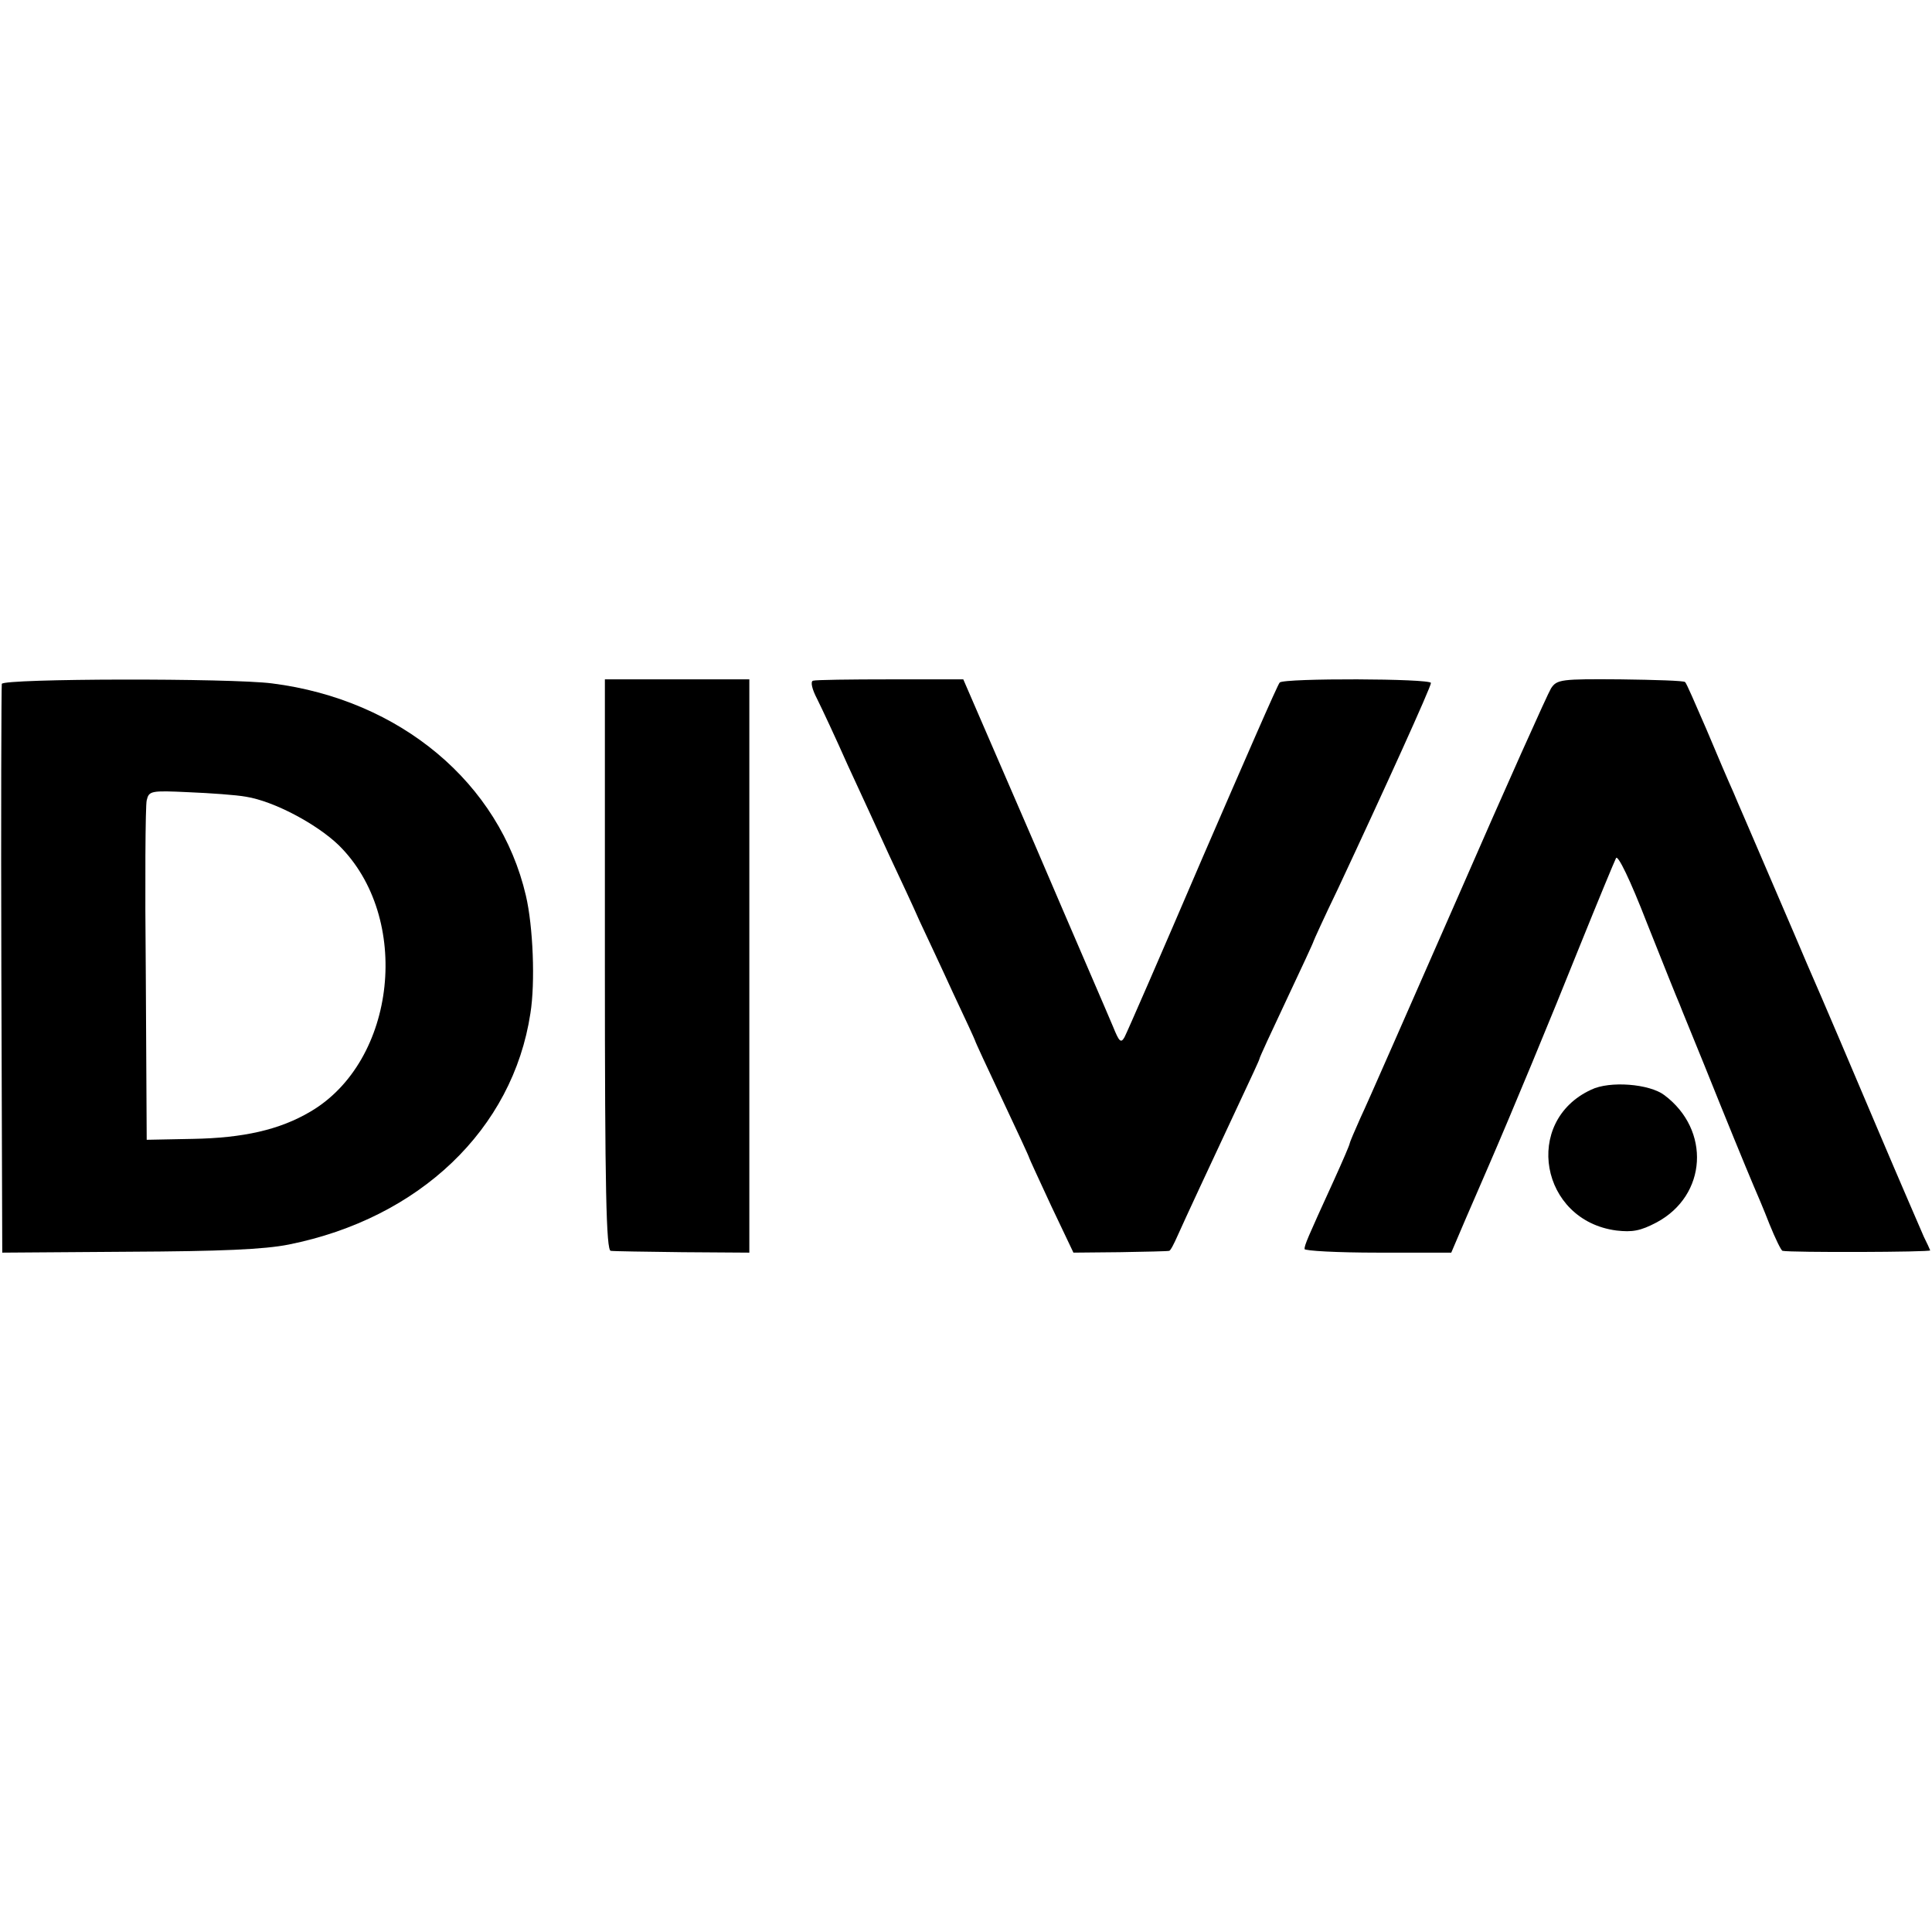
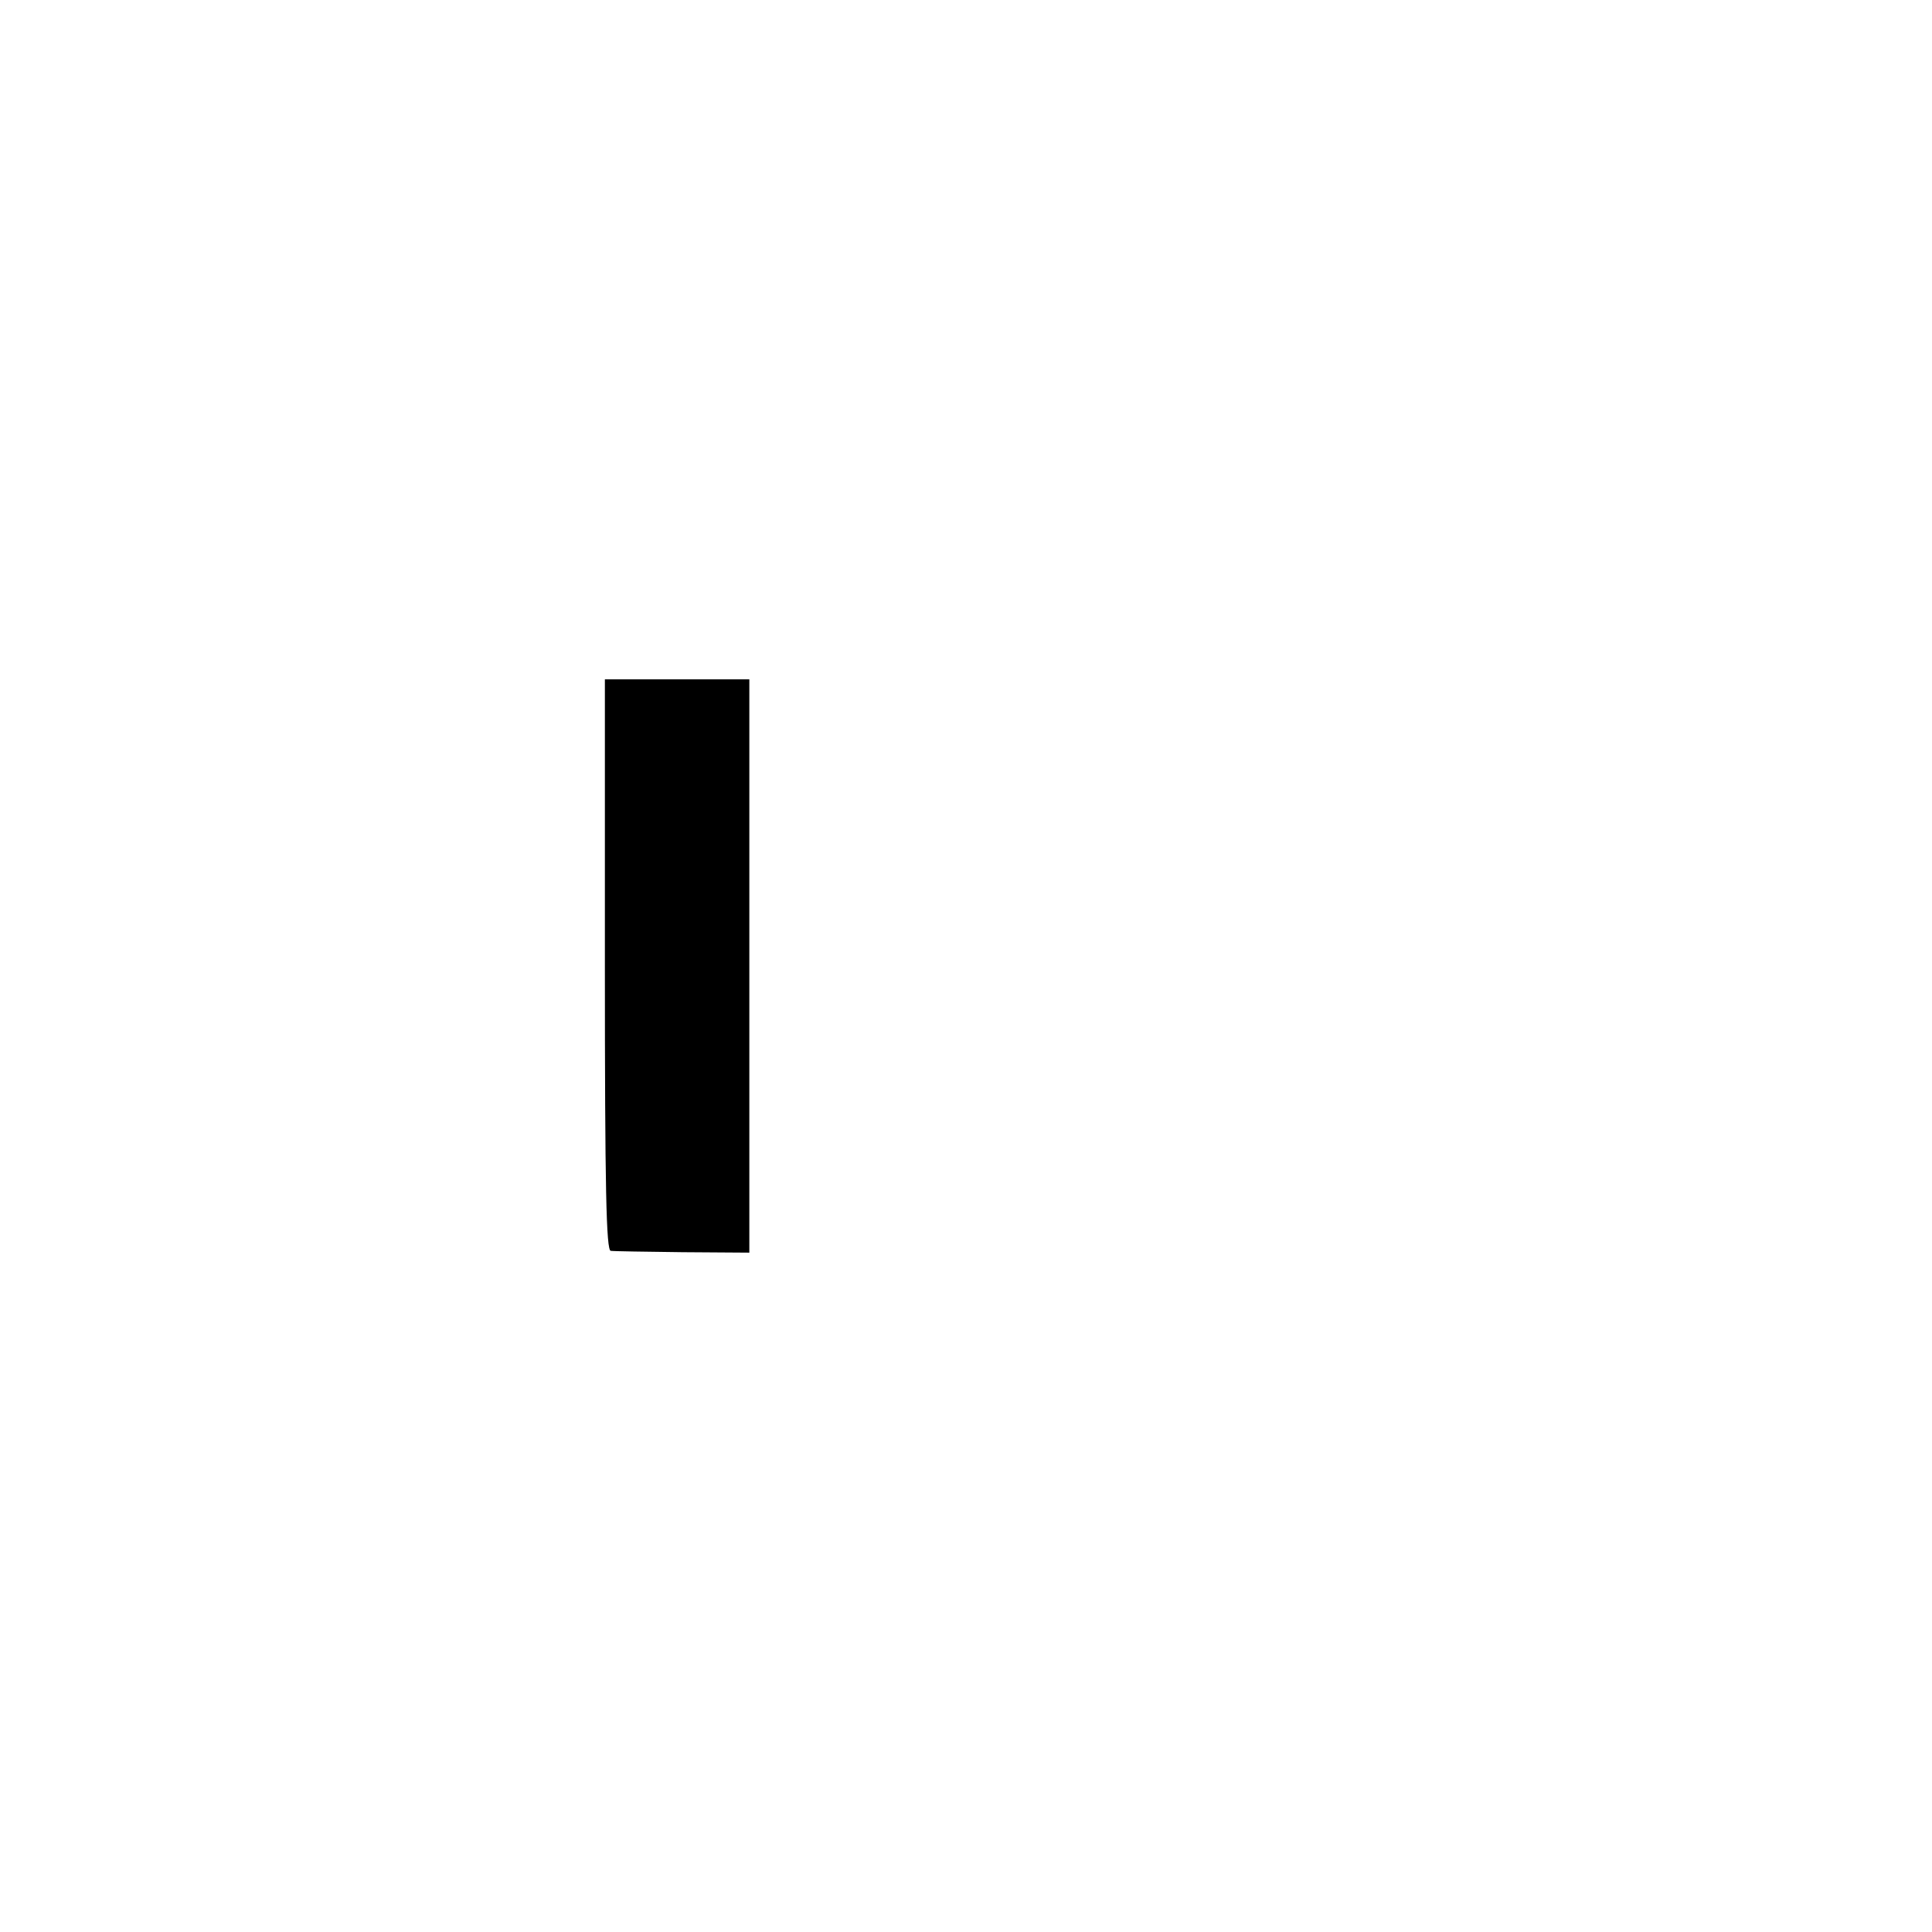
<svg xmlns="http://www.w3.org/2000/svg" version="1.0" width="428pt" height="428pt" viewBox="0 0 428 428" preserveAspectRatio="xMidYMid meet">
  <g transform="translate(0,428) scale(0.1,-0.1)" fill="#000000" stroke="none">
-     <path d="M4 2765 c-1 -5 -2 -291 -1 -635 l2 -625 280 2 c204 1 300 5 355 16 289 58 496 255 535 512 11 68 6 193 -10 261 -58 249 -278 434 -562 470 -92 12 -595 11 -599 -1z m541 -250 c62 -10 156 -60 205 -107 163 -160 129 -479 -63 -591 -68 -40 -148 -58 -260 -60 l-102 -2 -2 365 c-2 201 -1 375 2 387 5 21 9 22 93 18 48 -2 105 -6 127 -10z" />
    <path d="M1340 2143 c0 -499 3 -633 13 -634 6 -1 78 -2 159 -3 l148 -1 0 635 0 635 -160 0 -160 0 0 -632z" />
-     <path d="M1801 2772 c-6 -2 -2 -19 9 -40 10 -20 41 -86 68 -147 28 -60 69 -150 92 -200 23 -49 54 -115 67 -145 14 -30 48 -102 74 -159 27 -57 49 -105 49 -106 0 -2 27 -60 60 -130 33 -70 60 -128 60 -130 0 -1 22 -49 49 -107 l49 -103 103 1 c57 1 106 2 109 3 3 0 11 16 19 34 16 36 71 154 137 295 24 51 44 94 44 96 0 3 27 61 60 131 33 70 60 128 60 130 0 1 24 54 54 116 103 220 206 447 206 456 0 10 -325 11 -335 1 -4 -3 -80 -178 -171 -388 -90 -210 -168 -389 -173 -398 -8 -14 -12 -9 -25 23 -9 22 -88 204 -174 405 l-158 365 -161 0 c-89 0 -166 -1 -172 -3z" />
-     <path d="M3436 2755 c-7 -11 -100 -218 -205 -459 -106 -241 -203 -463 -217 -492 -13 -29 -24 -55 -24 -57 0 -3 -16 -40 -36 -84 -58 -127 -64 -141 -64 -150 0 -4 73 -8 162 -8 l163 0 32 75 c18 41 41 95 52 120 49 113 135 320 201 485 40 99 76 186 80 194 4 8 31 -47 69 -145 35 -88 67 -168 72 -179 4 -11 29 -71 54 -133 51 -127 90 -222 109 -267 7 -16 24 -56 36 -87 13 -32 26 -59 29 -59 19 -4 329 -3 327 1 -1 3 -7 16 -14 30 -6 14 -53 122 -103 240 -50 118 -120 283 -156 365 -35 83 -83 193 -105 245 -22 52 -49 113 -58 135 -10 22 -37 85 -60 140 -24 55 -44 102 -47 104 -2 3 -66 5 -143 6 -131 1 -141 0 -154 -20z" />
-     <path d="M3525 1866 c-152 -70 -113 -290 56 -312 35 -4 53 -1 89 18 112 60 120 205 17 282 -33 25 -121 32 -162 12z" />
  </g>
</svg>